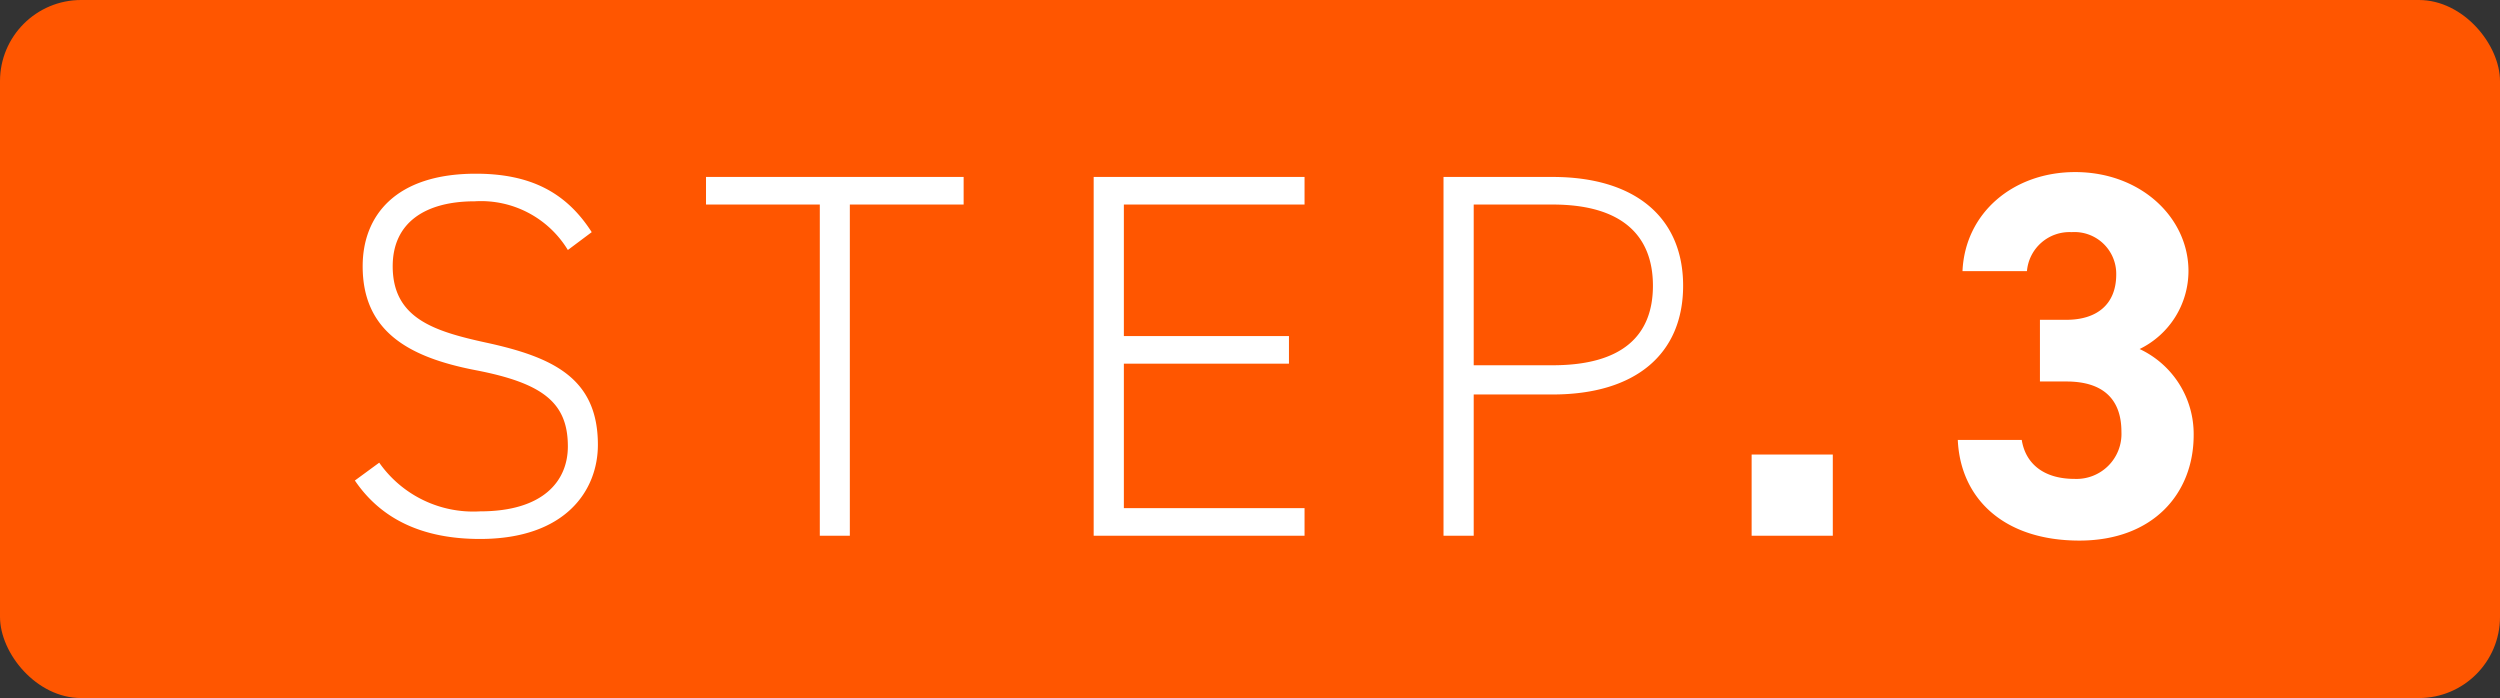
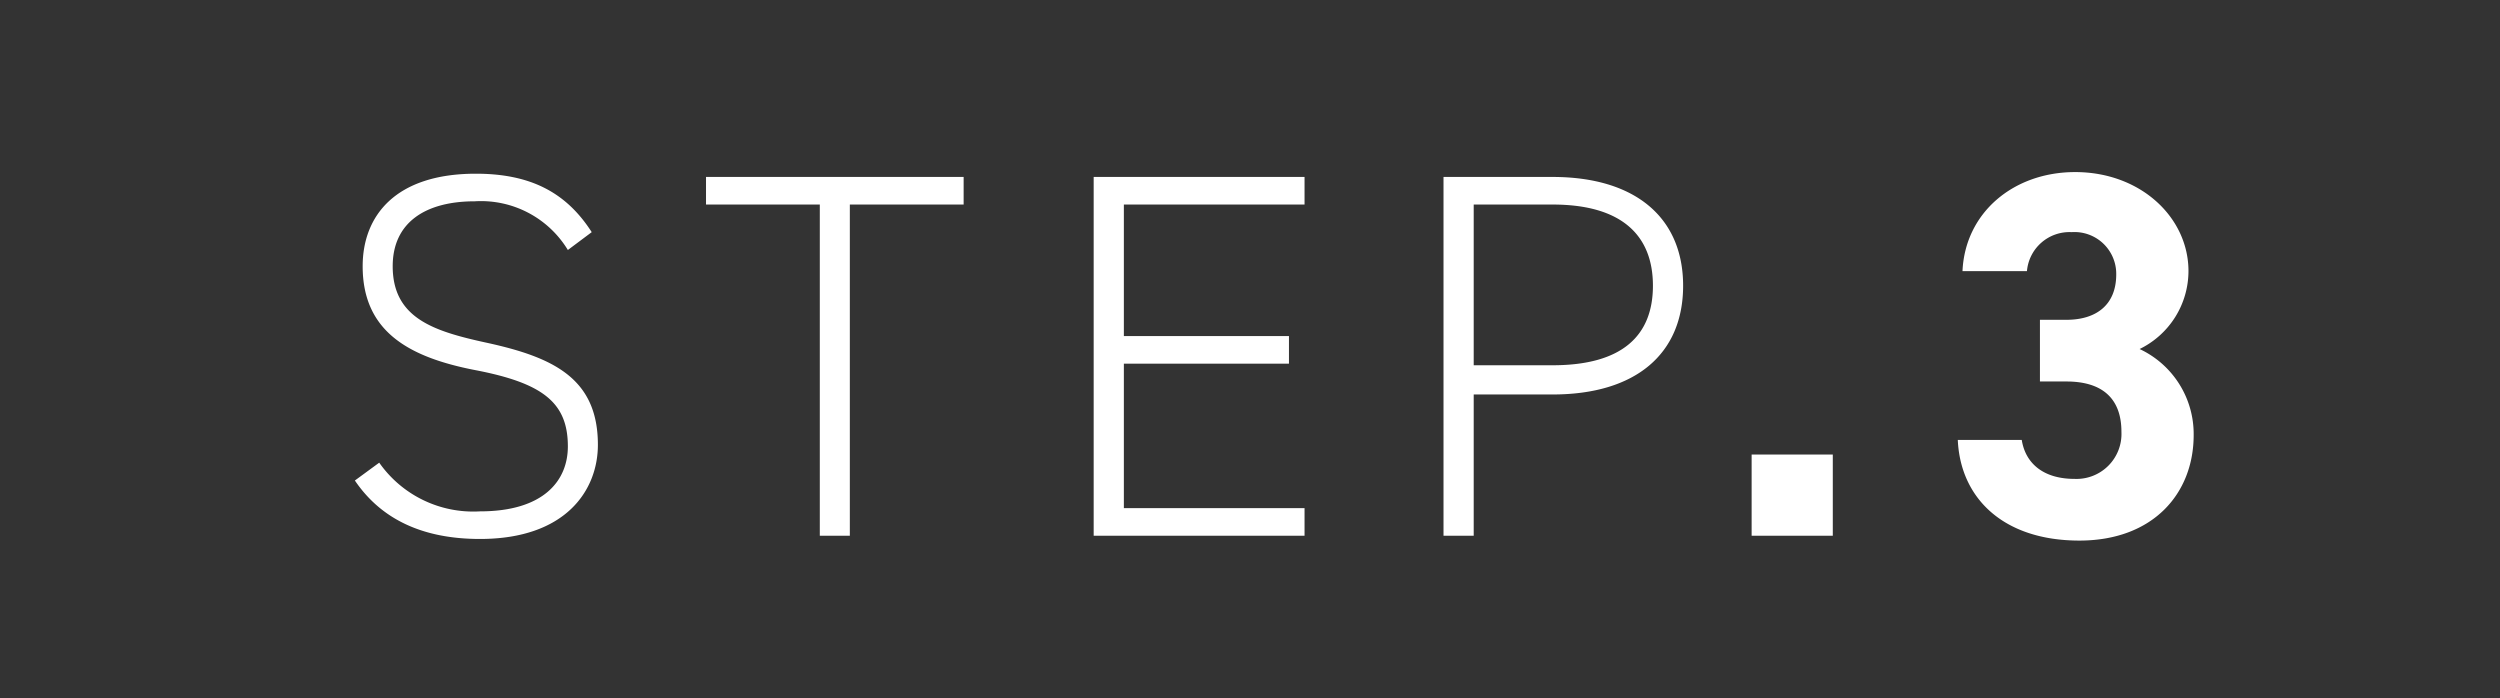
<svg xmlns="http://www.w3.org/2000/svg" id="icon-step4.svg" width="154" height="43" viewBox="0 0 154 43">
  <rect x="0" y="0" width="154" height="43" fill="#333333" stroke="none" />
  <defs>
    <style>
      .cls-1 {
        fill: #ff5600;
      }

      .cls-2 {
        fill: #fff;
        fill-rule: evenodd;
      }
    </style>
  </defs>
-   <rect id="長方形_24_のコピー_2" data-name="長方形 24 のコピー 2" class="cls-1" width="154" height="43" rx="5" ry="5" />
  <path id="STEP.3" class="cls-2" d="M1056.45,12704.3c-1.54-2.4-3.71-3.6-7.14-3.6-4.96,0-6.97,2.6-6.97,5.7,0,4,2.81,5.6,6.94,6.4,4.16,0.8,5.7,2,5.7,4.7,0,2.1-1.48,4-5.41,4a7.077,7.077,0,0,1-6.21-3l-1.5,1.1c1.63,2.4,4.19,3.6,7.71,3.6,5.28,0,7.26-3,7.26-5.8,0-4.1-2.75-5.4-6.91-6.3-3.2-.7-5.73-1.5-5.73-4.7,0-2.7,2.02-4,5.06-4a6.258,6.258,0,0,1,5.73,3Zm7.04-3.4v1.7h7.01v20.4h1.85v-20.4h7.01v-1.7h-15.87Zm23.88,0v22.1h12.99v-1.7h-11.13v-8.9h10.17v-1.7h-10.17v-8.1h11.13v-1.7h-12.99Zm28.27,13.4c5.12,0,8.04-2.5,8.04-6.7s-2.95-6.7-8.04-6.7h-6.72v22.1h1.86v-8.7h4.86Zm-4.86-1.8v-9.9h4.86c4.26,0,6.18,1.9,6.18,5s-1.92,4.9-6.18,4.9h-4.86Zm22.12,5.5h-5v5h5v-5Zm12.76-4.5h1.63c2.27,0,3.39,1.1,3.39,3.1a2.771,2.771,0,0,1-2.88,2.9c-1.98,0-3.04-1-3.26-2.4h-3.94c0.16,3.6,2.82,6.2,7.49,6.2,4.54,0,7.04-2.9,7.04-6.5a5.779,5.779,0,0,0-3.33-5.3,5.351,5.351,0,0,0,3.01-4.8c0-3.3-2.94-6.1-6.98-6.1-3.8,0-6.78,2.5-6.94,6.1h3.97a2.63,2.63,0,0,1,2.75-2.4,2.573,2.573,0,0,1,2.75,2.6c0,1.9-1.25,2.8-3.07,2.8h-1.63v3.8Z" transform="translate(-1020 -12690)" />
</svg>